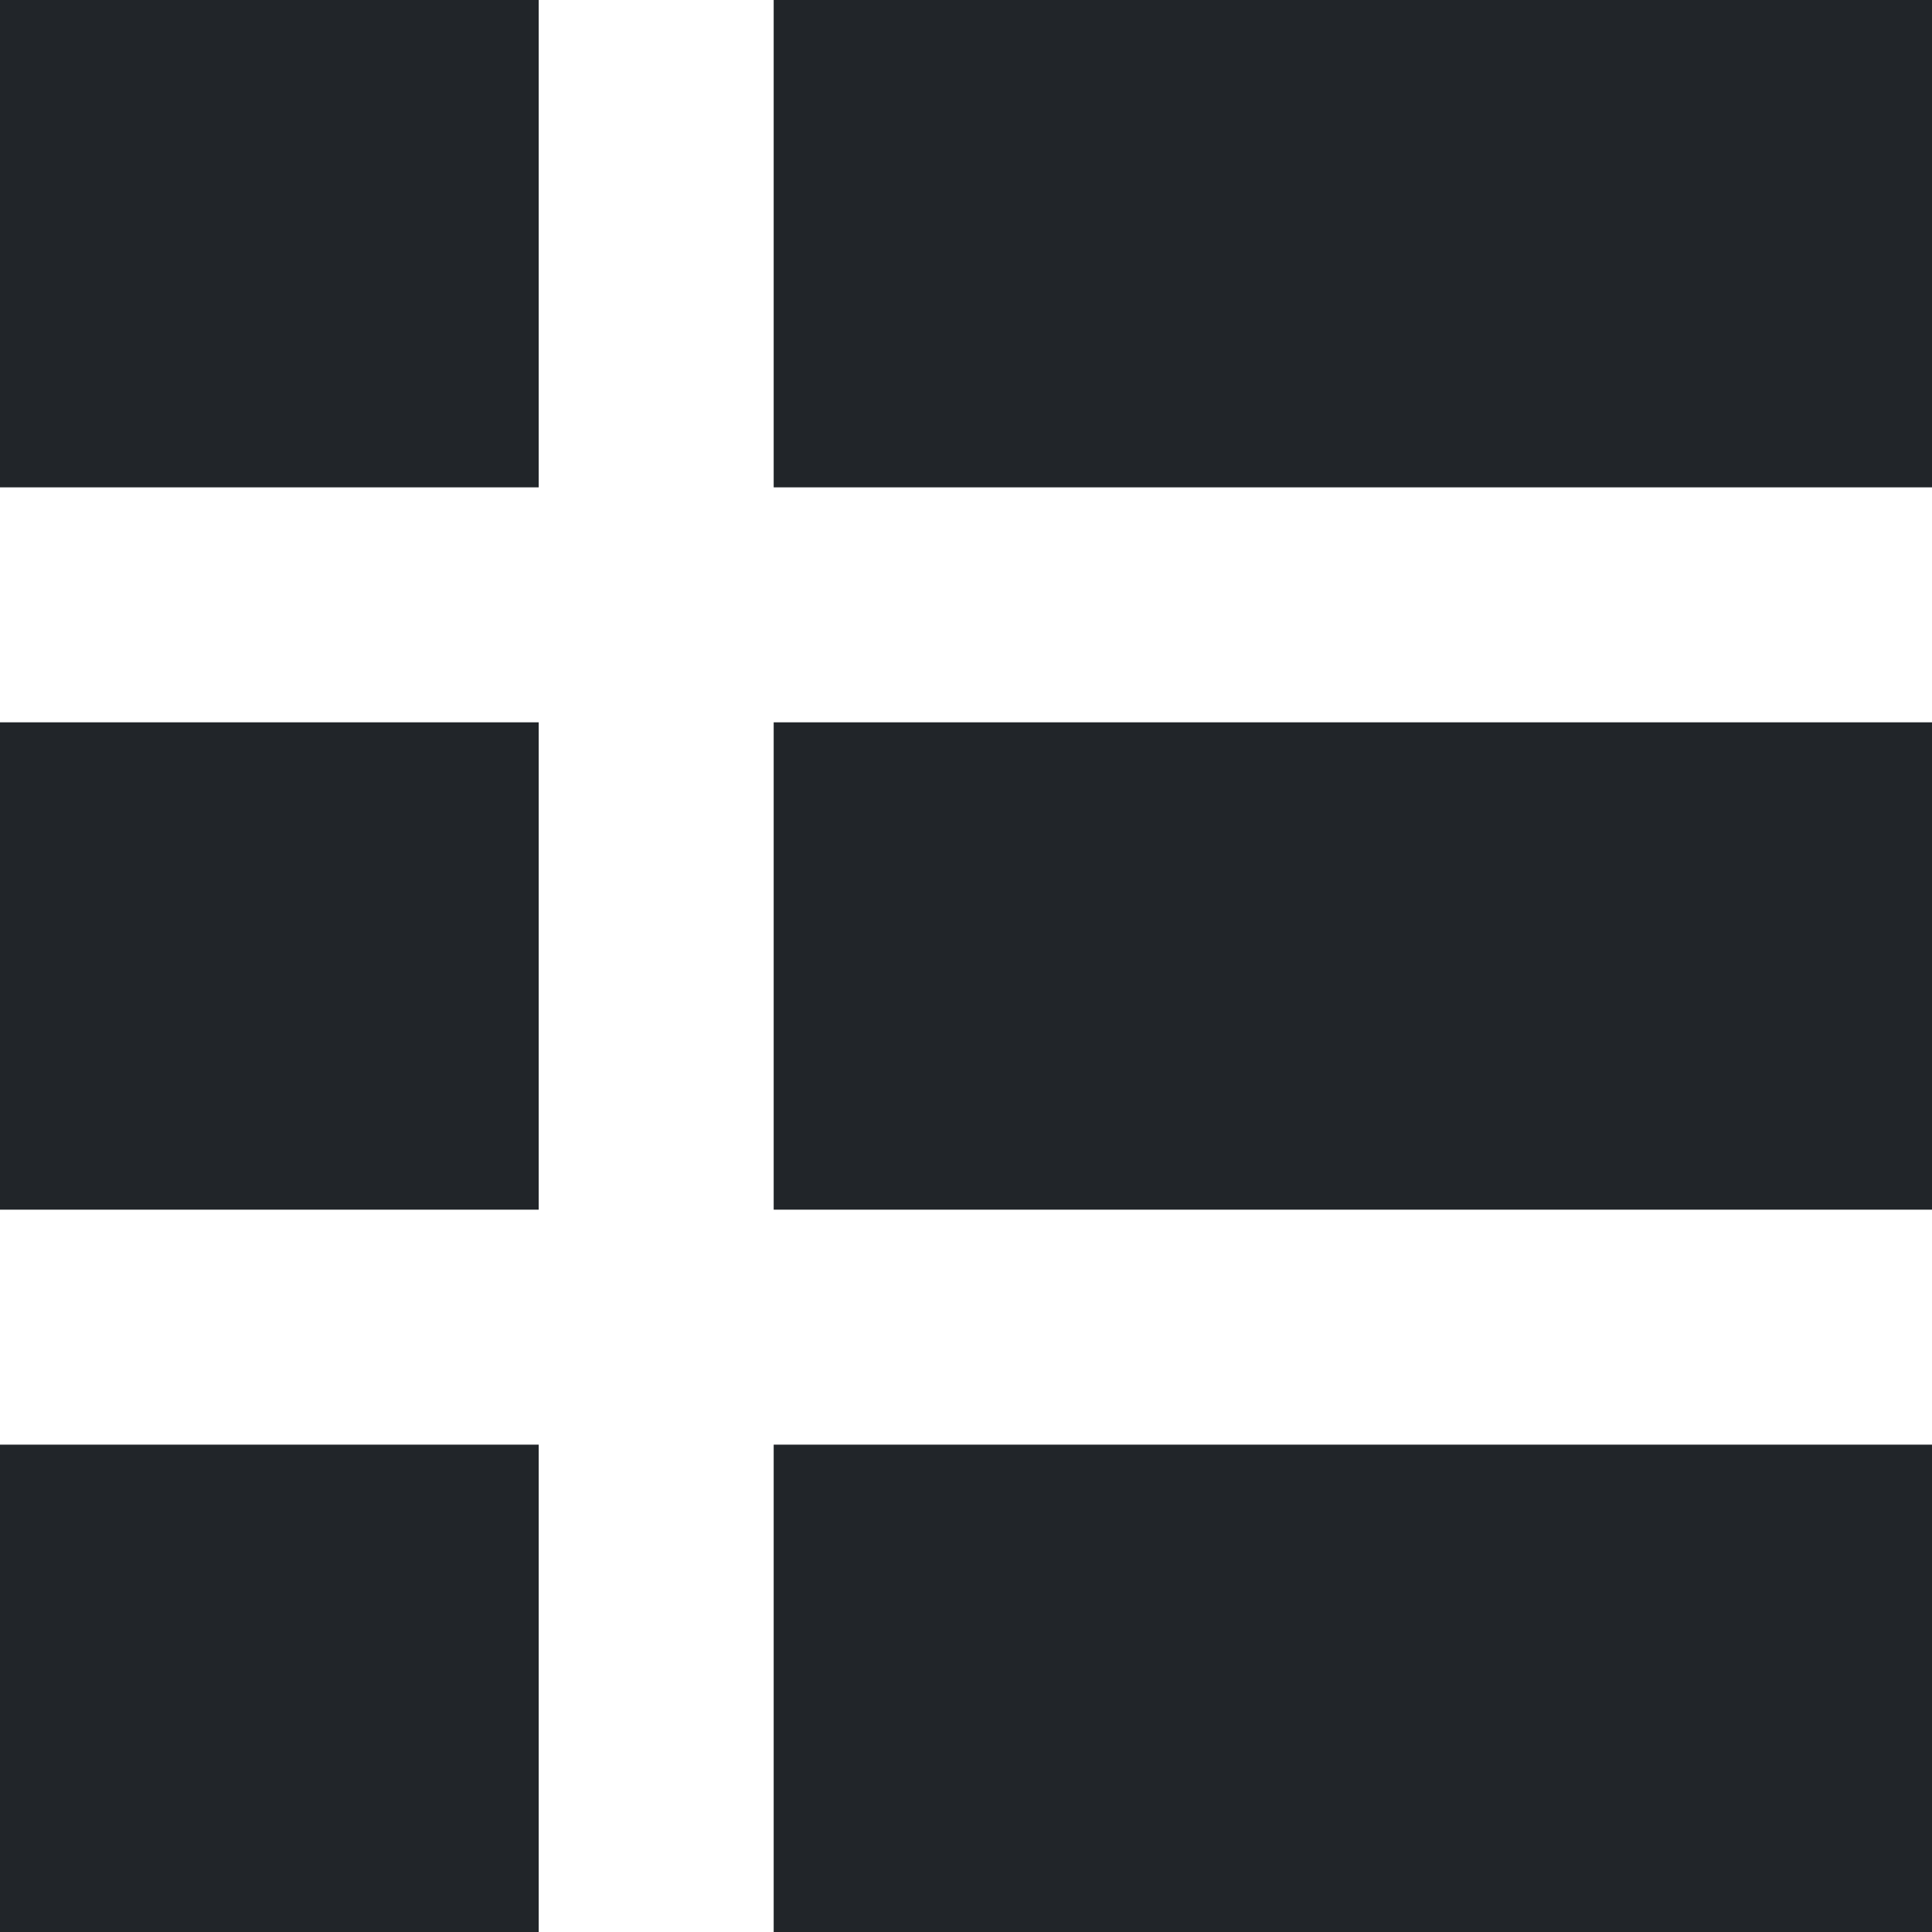
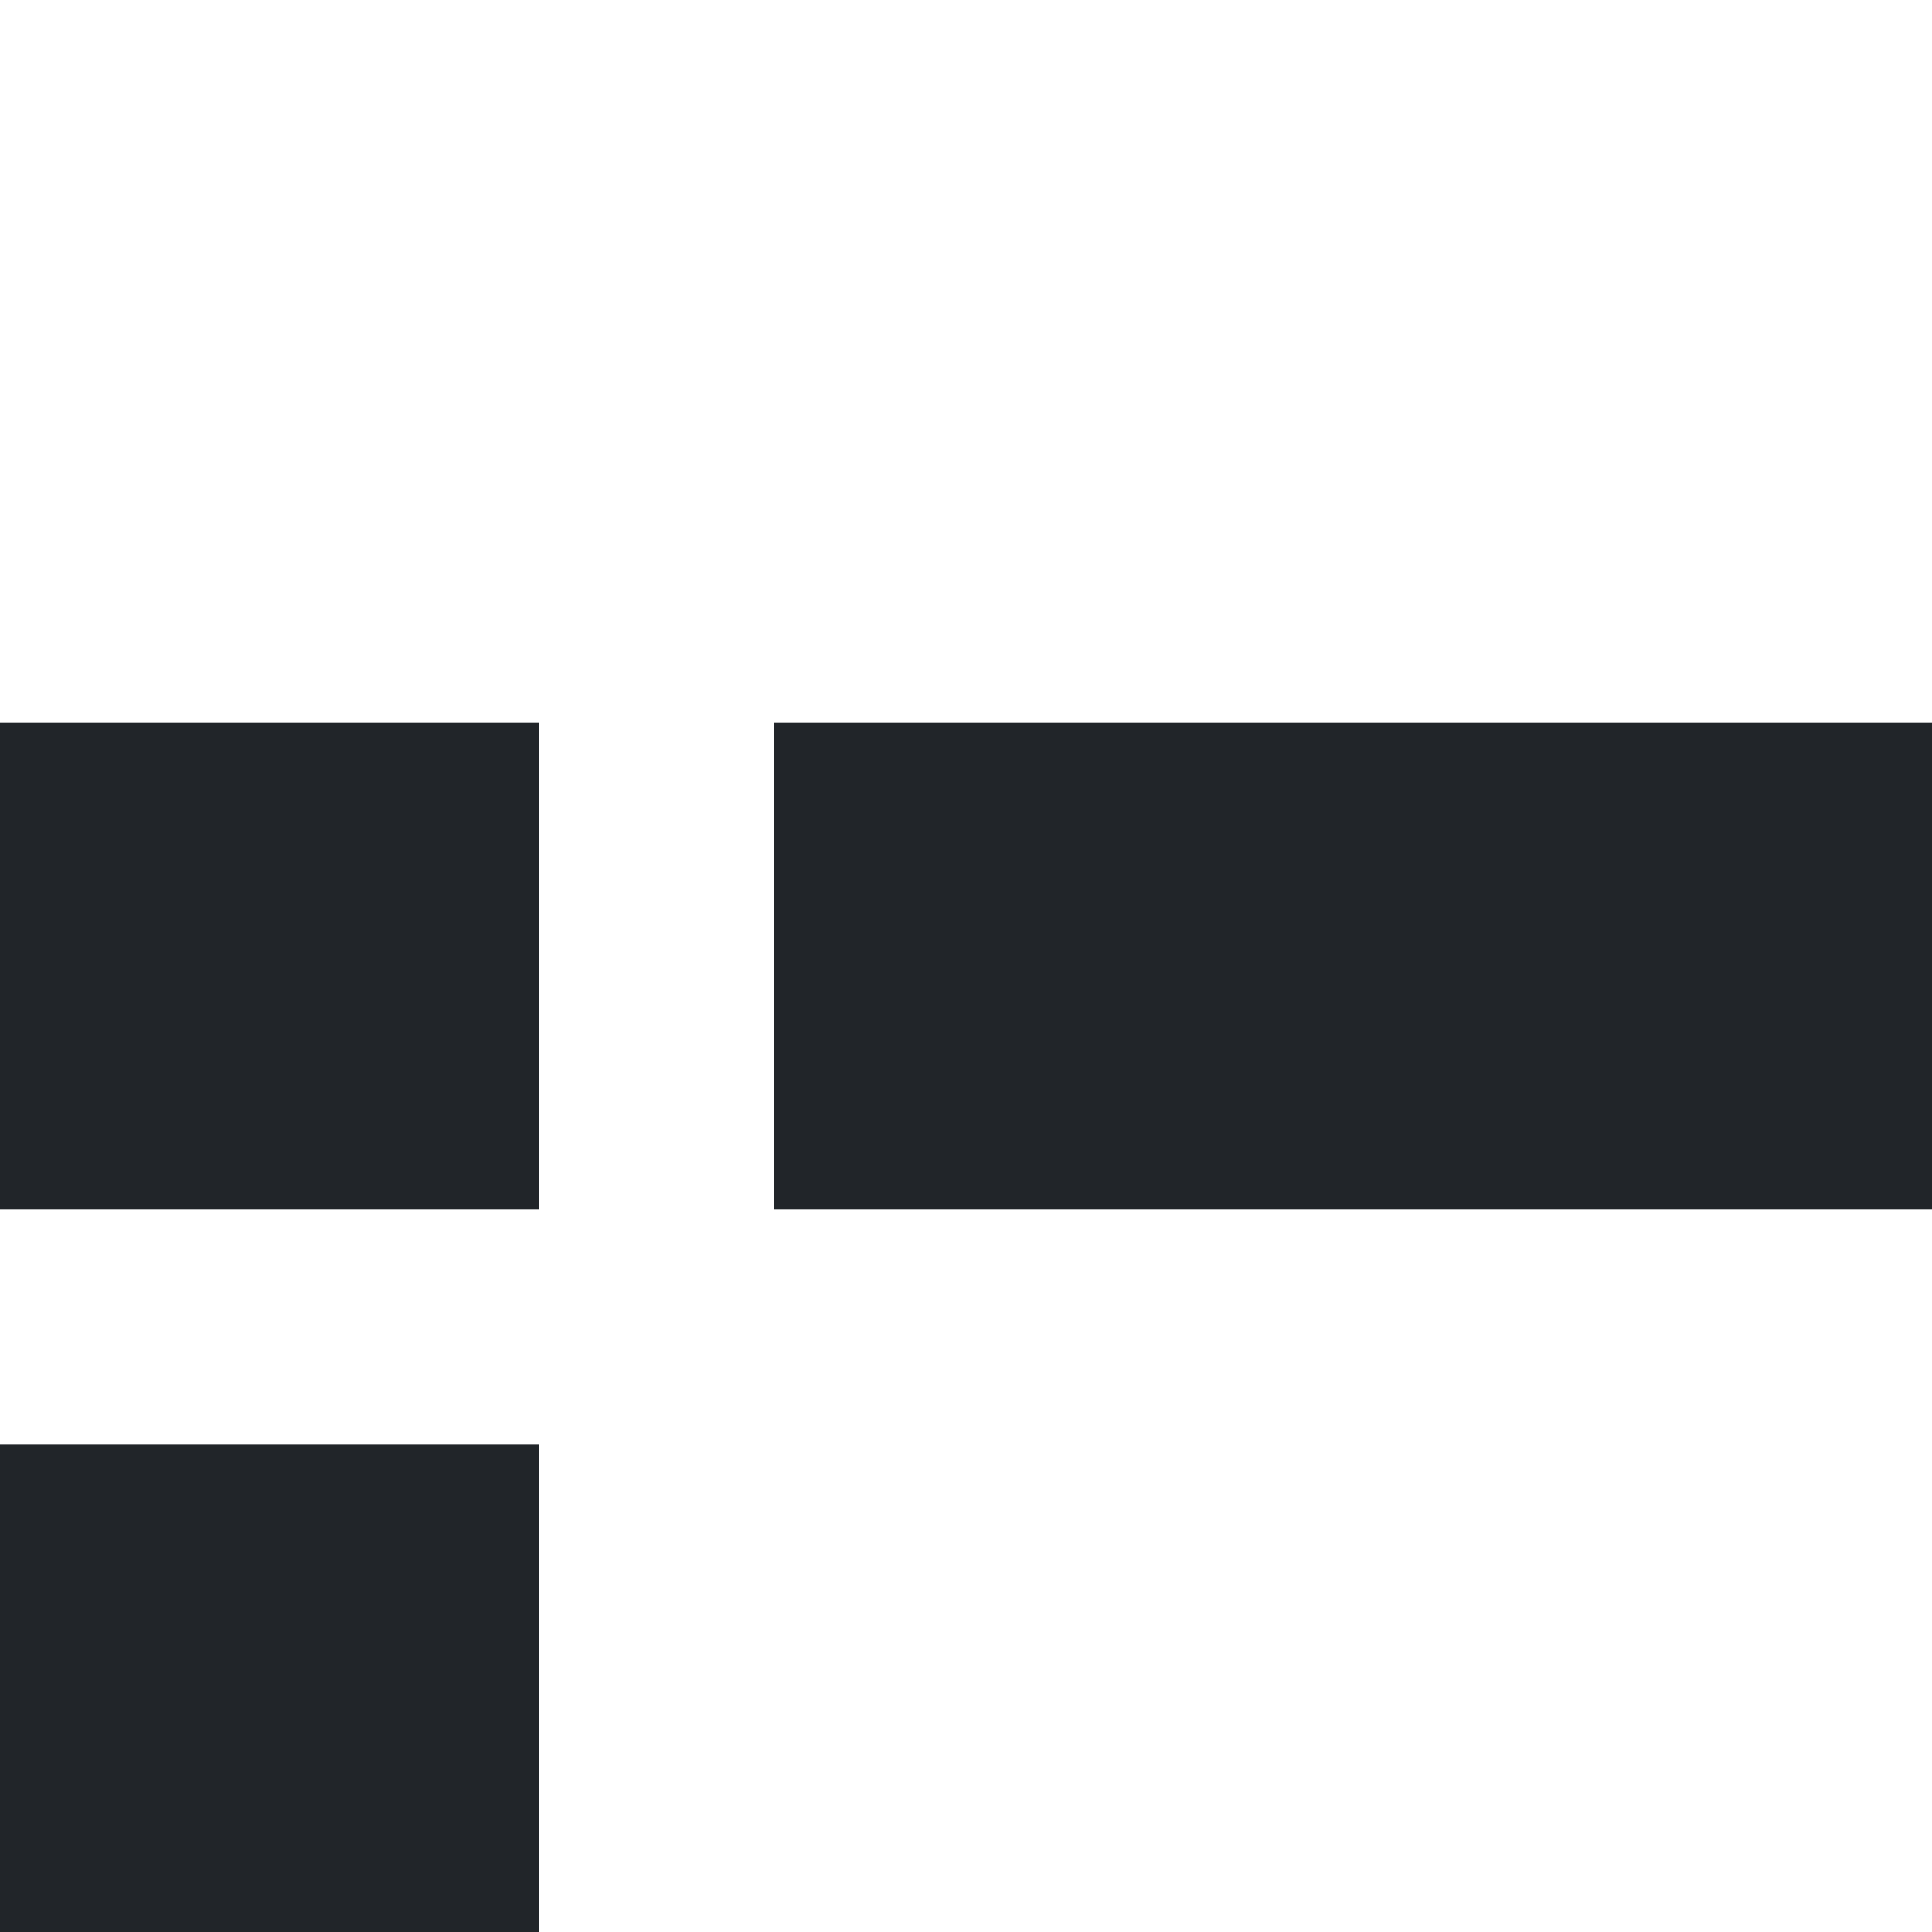
<svg xmlns="http://www.w3.org/2000/svg" viewBox="0 0 444 444">
  <title>List2-Blue</title>
-   <rect x="177.803" width="266.197" height="112" fill="#212529" />
-   <rect width="123.803" height="112" fill="#212529" />
  <rect y="166" width="123.803" height="112" fill="#212529" />
  <rect y="332" width="123.803" height="112" fill="#212529" />
  <rect x="177.803" y="166" width="266.197" height="112" fill="#212529" />
-   <rect x="177.803" y="332" width="266.197" height="112" fill="#212529" />
</svg>